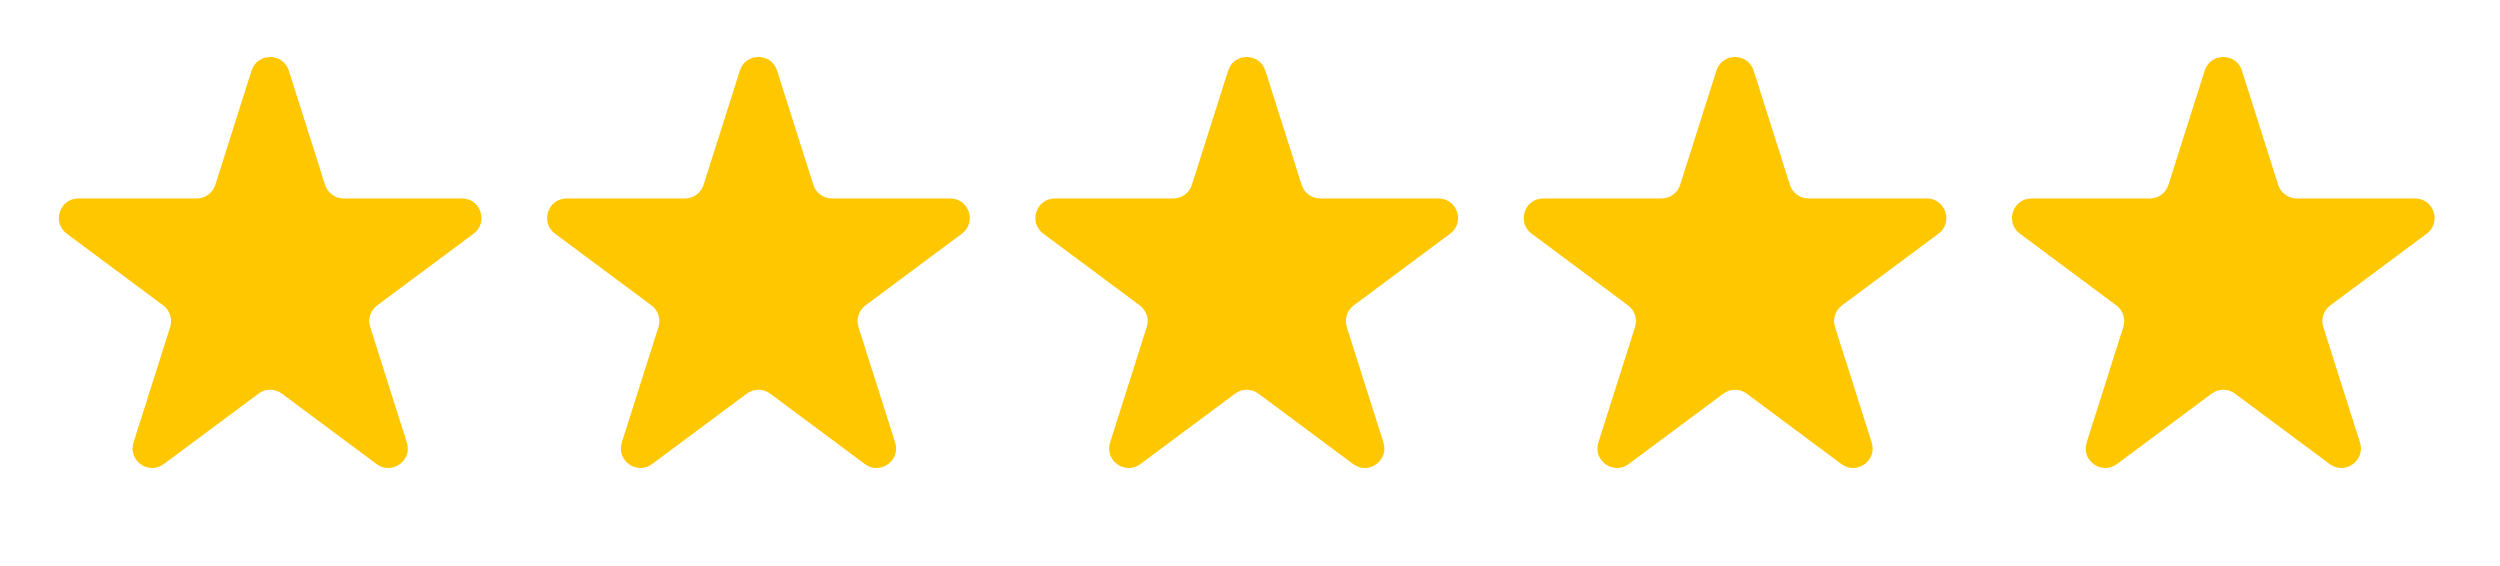
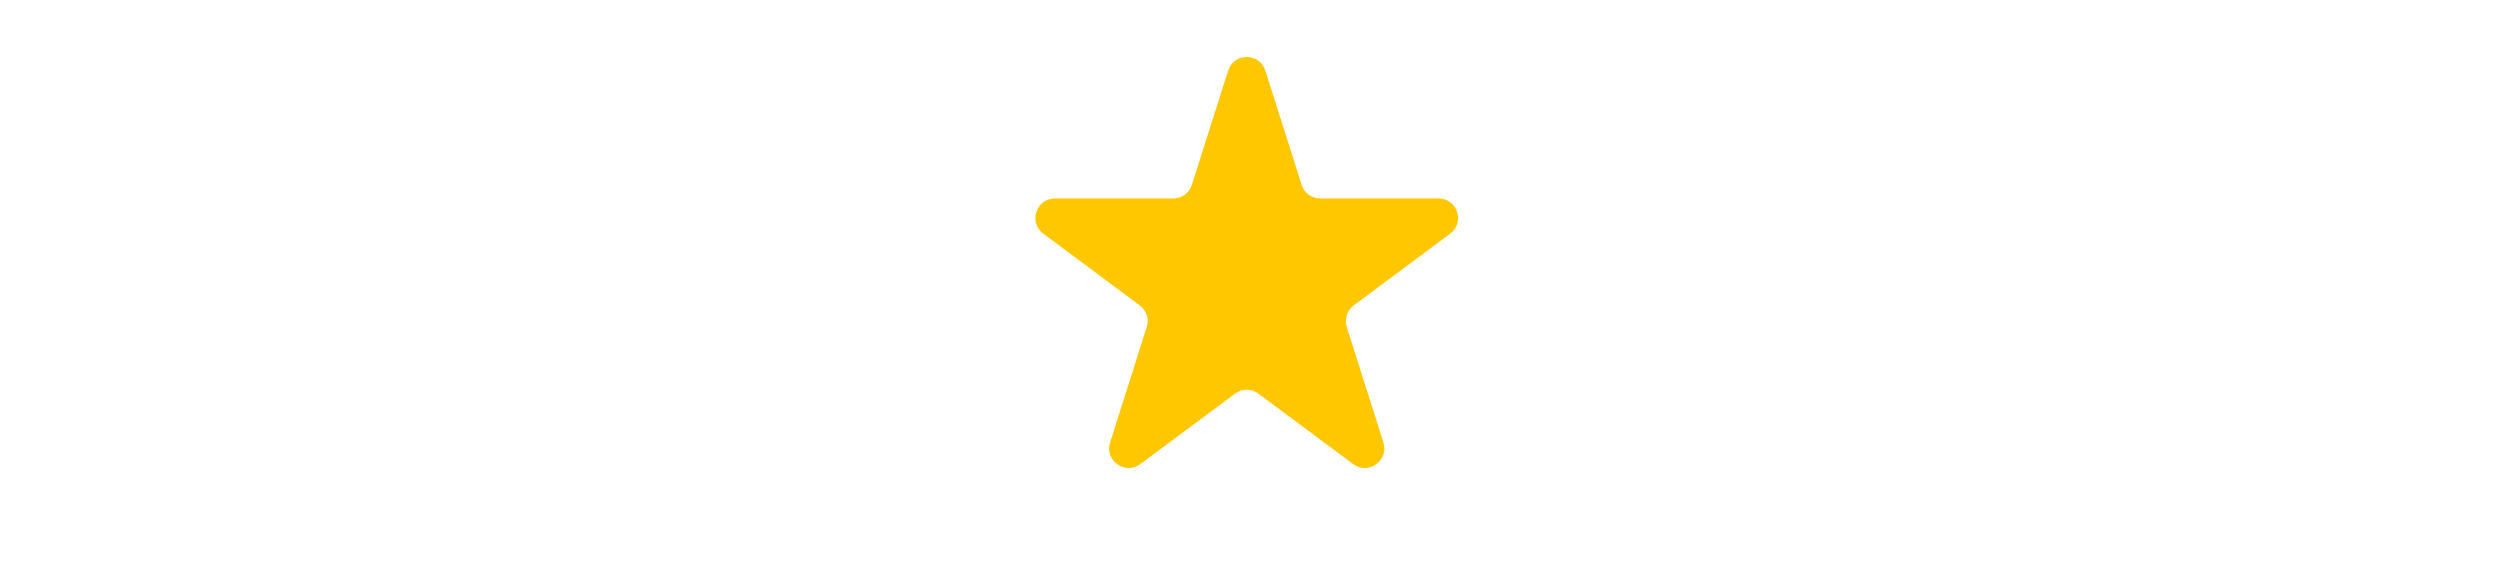
<svg xmlns="http://www.w3.org/2000/svg" width="128" height="29" viewBox="0 0 128 29" fill="none">
-   <path d="M12.88 3.616C13.176 2.686 14.491 2.686 14.787 3.616L16.643 9.464C16.775 9.879 17.16 10.161 17.596 10.161H23.652C24.615 10.161 25.022 11.389 24.249 11.964L19.31 15.637C18.967 15.891 18.824 16.335 18.953 16.742L20.831 22.655C21.124 23.58 20.06 24.339 19.281 23.76L14.43 20.153C14.076 19.889 13.591 19.889 13.237 20.153L8.386 23.76C7.607 24.339 6.543 23.58 6.837 22.655L8.714 16.742C8.843 16.335 8.7 15.891 8.357 15.637L3.418 11.964C2.645 11.389 3.052 10.161 4.015 10.161H10.071C10.507 10.161 10.892 9.879 11.024 9.464L12.88 3.616Z" fill="#FFC700" />
-   <path d="M37.88 3.616C38.176 2.686 39.491 2.686 39.787 3.616L41.643 9.464C41.775 9.879 42.16 10.161 42.596 10.161H48.652C49.615 10.161 50.022 11.389 49.249 11.964L44.31 15.637C43.967 15.891 43.824 16.335 43.953 16.742L45.831 22.655C46.124 23.58 45.06 24.339 44.281 23.76L39.43 20.153C39.076 19.889 38.591 19.889 38.237 20.153L33.386 23.76C32.607 24.339 31.543 23.58 31.837 22.655L33.714 16.742C33.843 16.335 33.7 15.891 33.357 15.637L28.418 11.964C27.645 11.389 28.052 10.161 29.015 10.161H35.071C35.507 10.161 35.892 9.879 36.024 9.464L37.88 3.616Z" fill="#FFC700" />
  <path d="M62.88 3.616C63.176 2.686 64.491 2.686 64.787 3.616L66.643 9.464C66.775 9.879 67.16 10.161 67.596 10.161H73.652C74.615 10.161 75.022 11.389 74.249 11.964L69.31 15.637C68.967 15.891 68.824 16.335 68.953 16.742L70.831 22.655C71.124 23.58 70.06 24.339 69.281 23.76L64.43 20.153C64.076 19.889 63.591 19.889 63.237 20.153L58.386 23.76C57.607 24.339 56.543 23.58 56.837 22.655L58.714 16.742C58.843 16.335 58.7 15.891 58.357 15.637L53.418 11.964C52.645 11.389 53.052 10.161 54.015 10.161H60.071C60.507 10.161 60.892 9.879 61.024 9.464L62.88 3.616Z" fill="#FFC700" />
-   <path d="M87.88 3.616C88.176 2.686 89.491 2.686 89.787 3.616L91.643 9.464C91.775 9.879 92.16 10.161 92.596 10.161H98.652C99.615 10.161 100.022 11.389 99.249 11.964L94.31 15.637C93.967 15.891 93.824 16.335 93.953 16.742L95.831 22.655C96.124 23.58 95.06 24.339 94.281 23.76L89.43 20.153C89.076 19.889 88.591 19.889 88.237 20.153L83.386 23.76C82.607 24.339 81.543 23.58 81.837 22.655L83.714 16.742C83.843 16.335 83.7 15.891 83.357 15.637L78.418 11.964C77.645 11.389 78.052 10.161 79.015 10.161H85.071C85.507 10.161 85.892 9.879 86.024 9.464L87.88 3.616Z" fill="#FFC700" />
-   <path d="M112.88 3.616C113.176 2.686 114.491 2.686 114.787 3.616L116.643 9.464C116.775 9.879 117.16 10.161 117.596 10.161H123.652C124.615 10.161 125.022 11.389 124.249 11.964L119.31 15.637C118.967 15.891 118.824 16.335 118.953 16.742L120.83 22.655C121.124 23.58 120.06 24.339 119.281 23.76L114.43 20.153C114.076 19.889 113.591 19.889 113.237 20.153L108.386 23.76C107.607 24.339 106.543 23.58 106.837 22.655L108.714 16.742C108.843 16.335 108.7 15.891 108.357 15.637L103.418 11.964C102.645 11.389 103.052 10.161 104.015 10.161H110.071C110.507 10.161 110.892 9.879 111.024 9.464L112.88 3.616Z" fill="#FFC700" />
</svg>